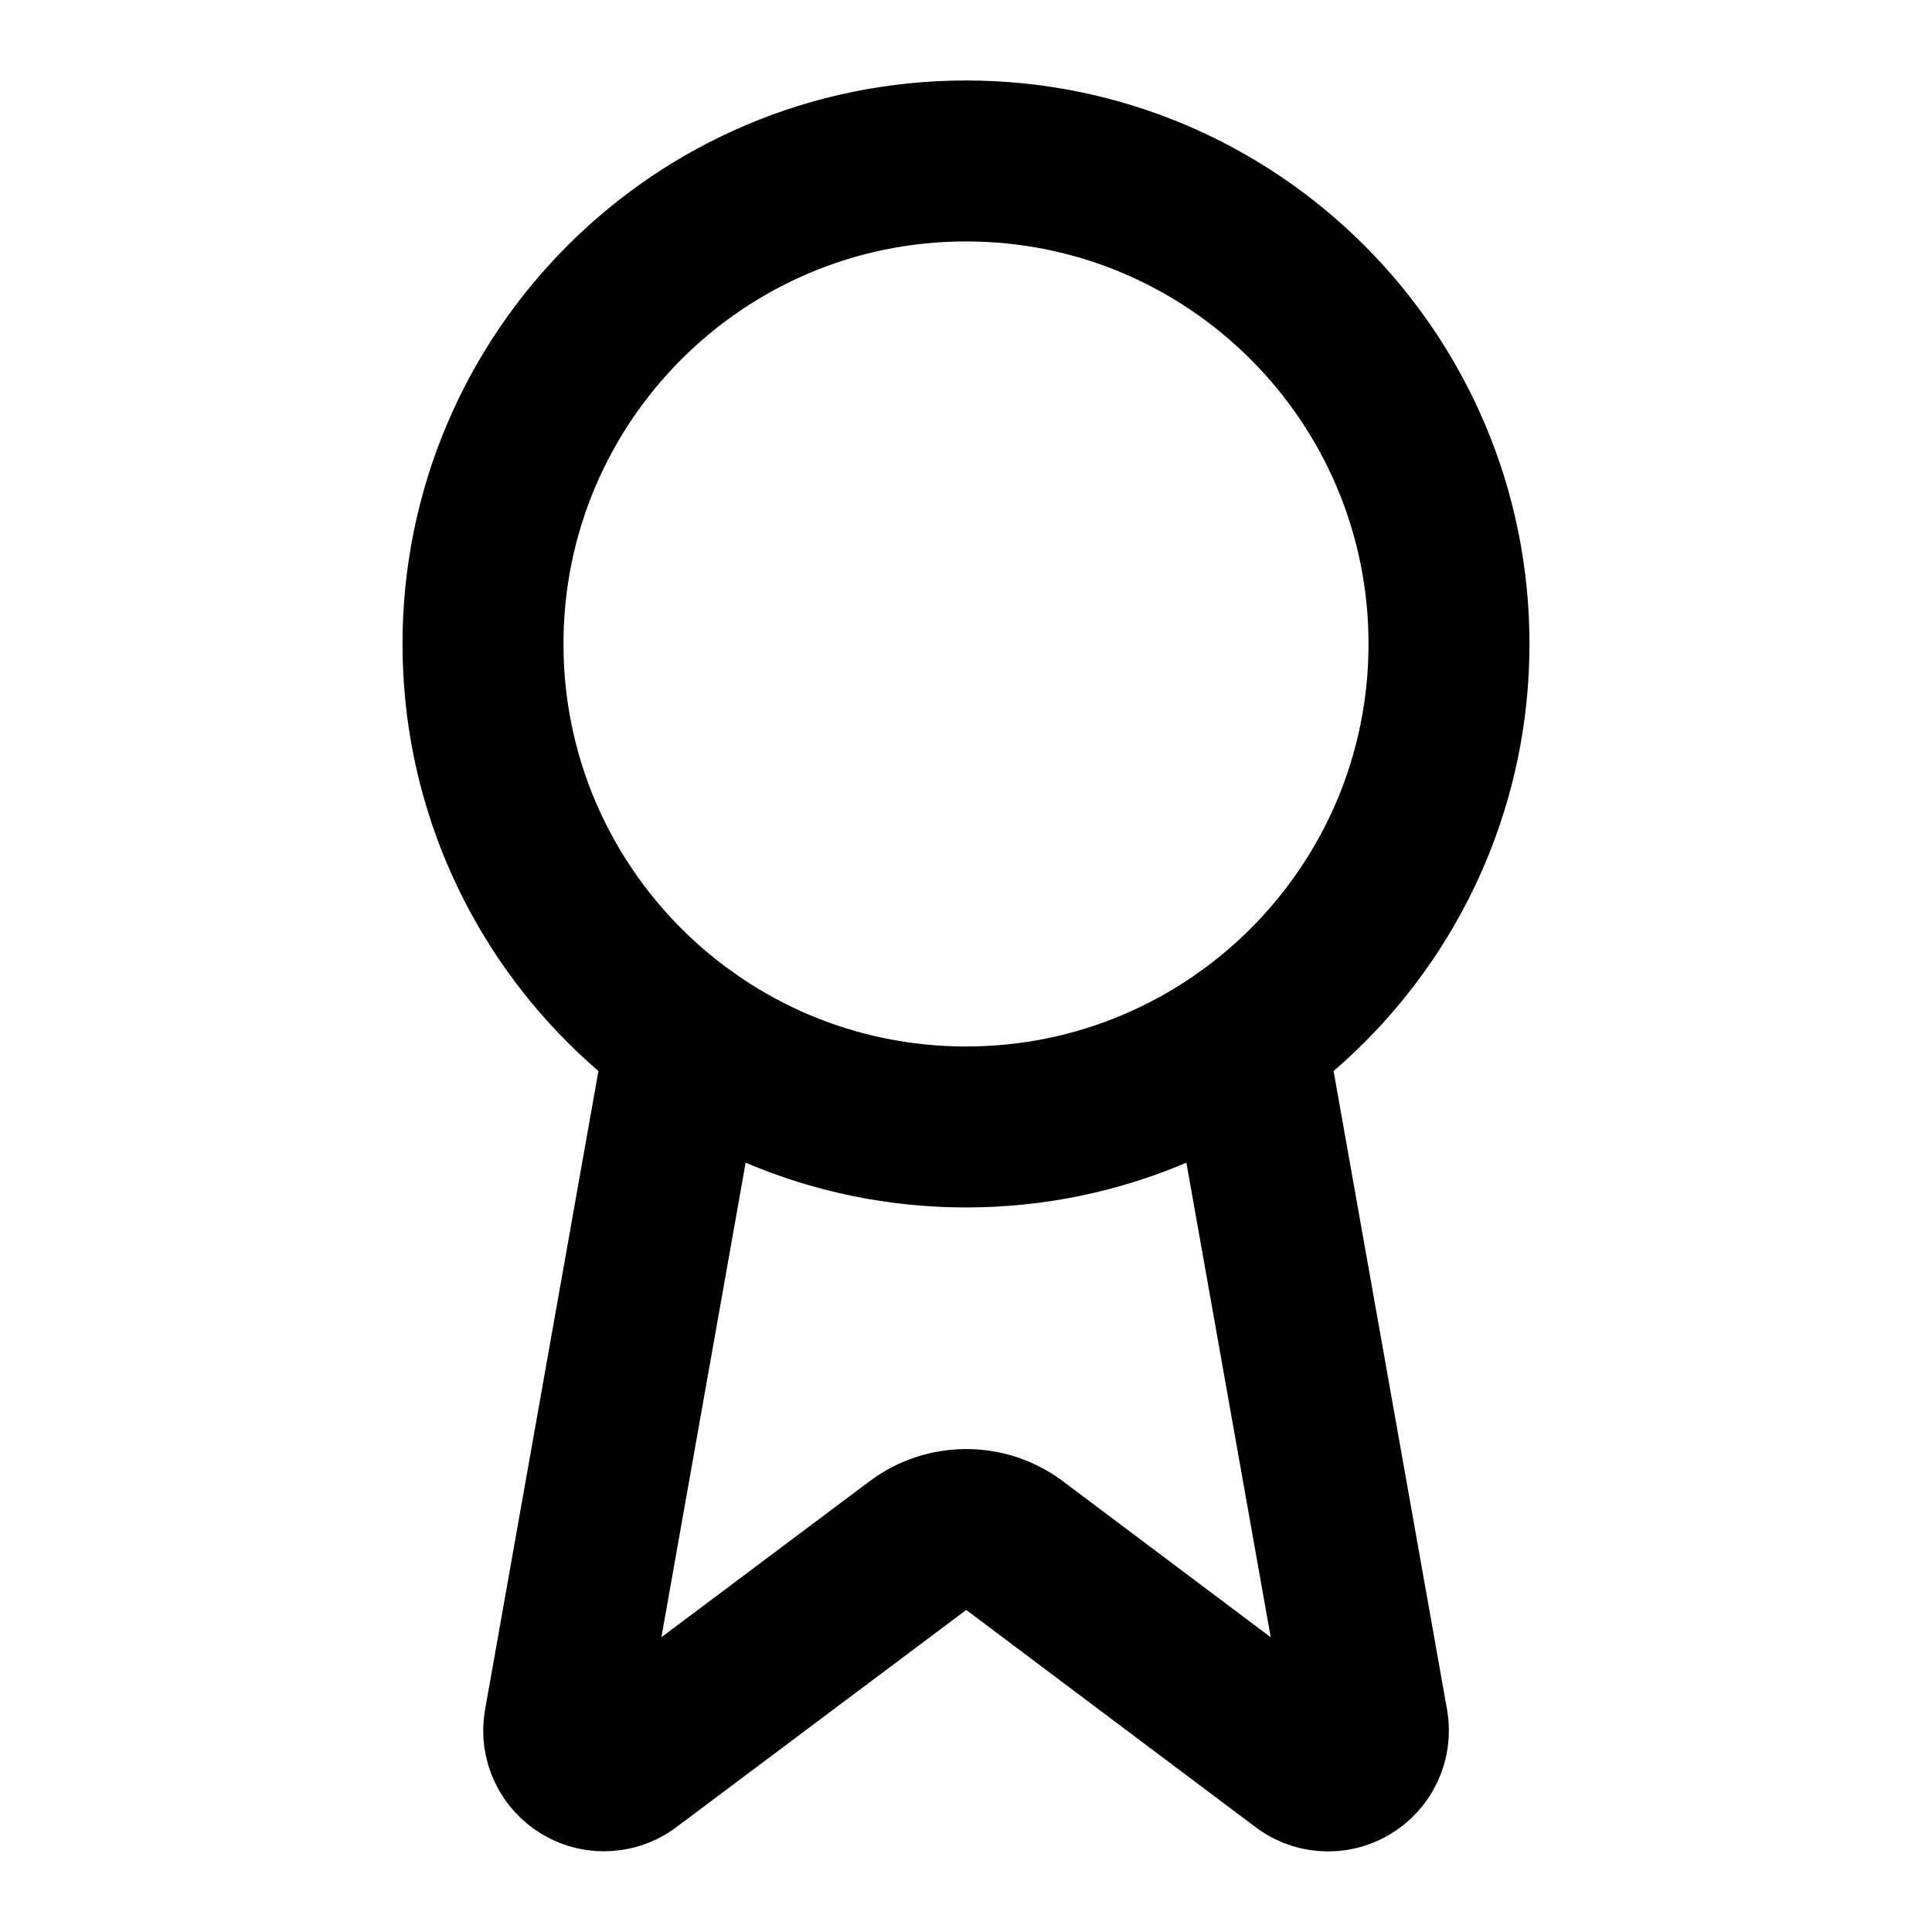
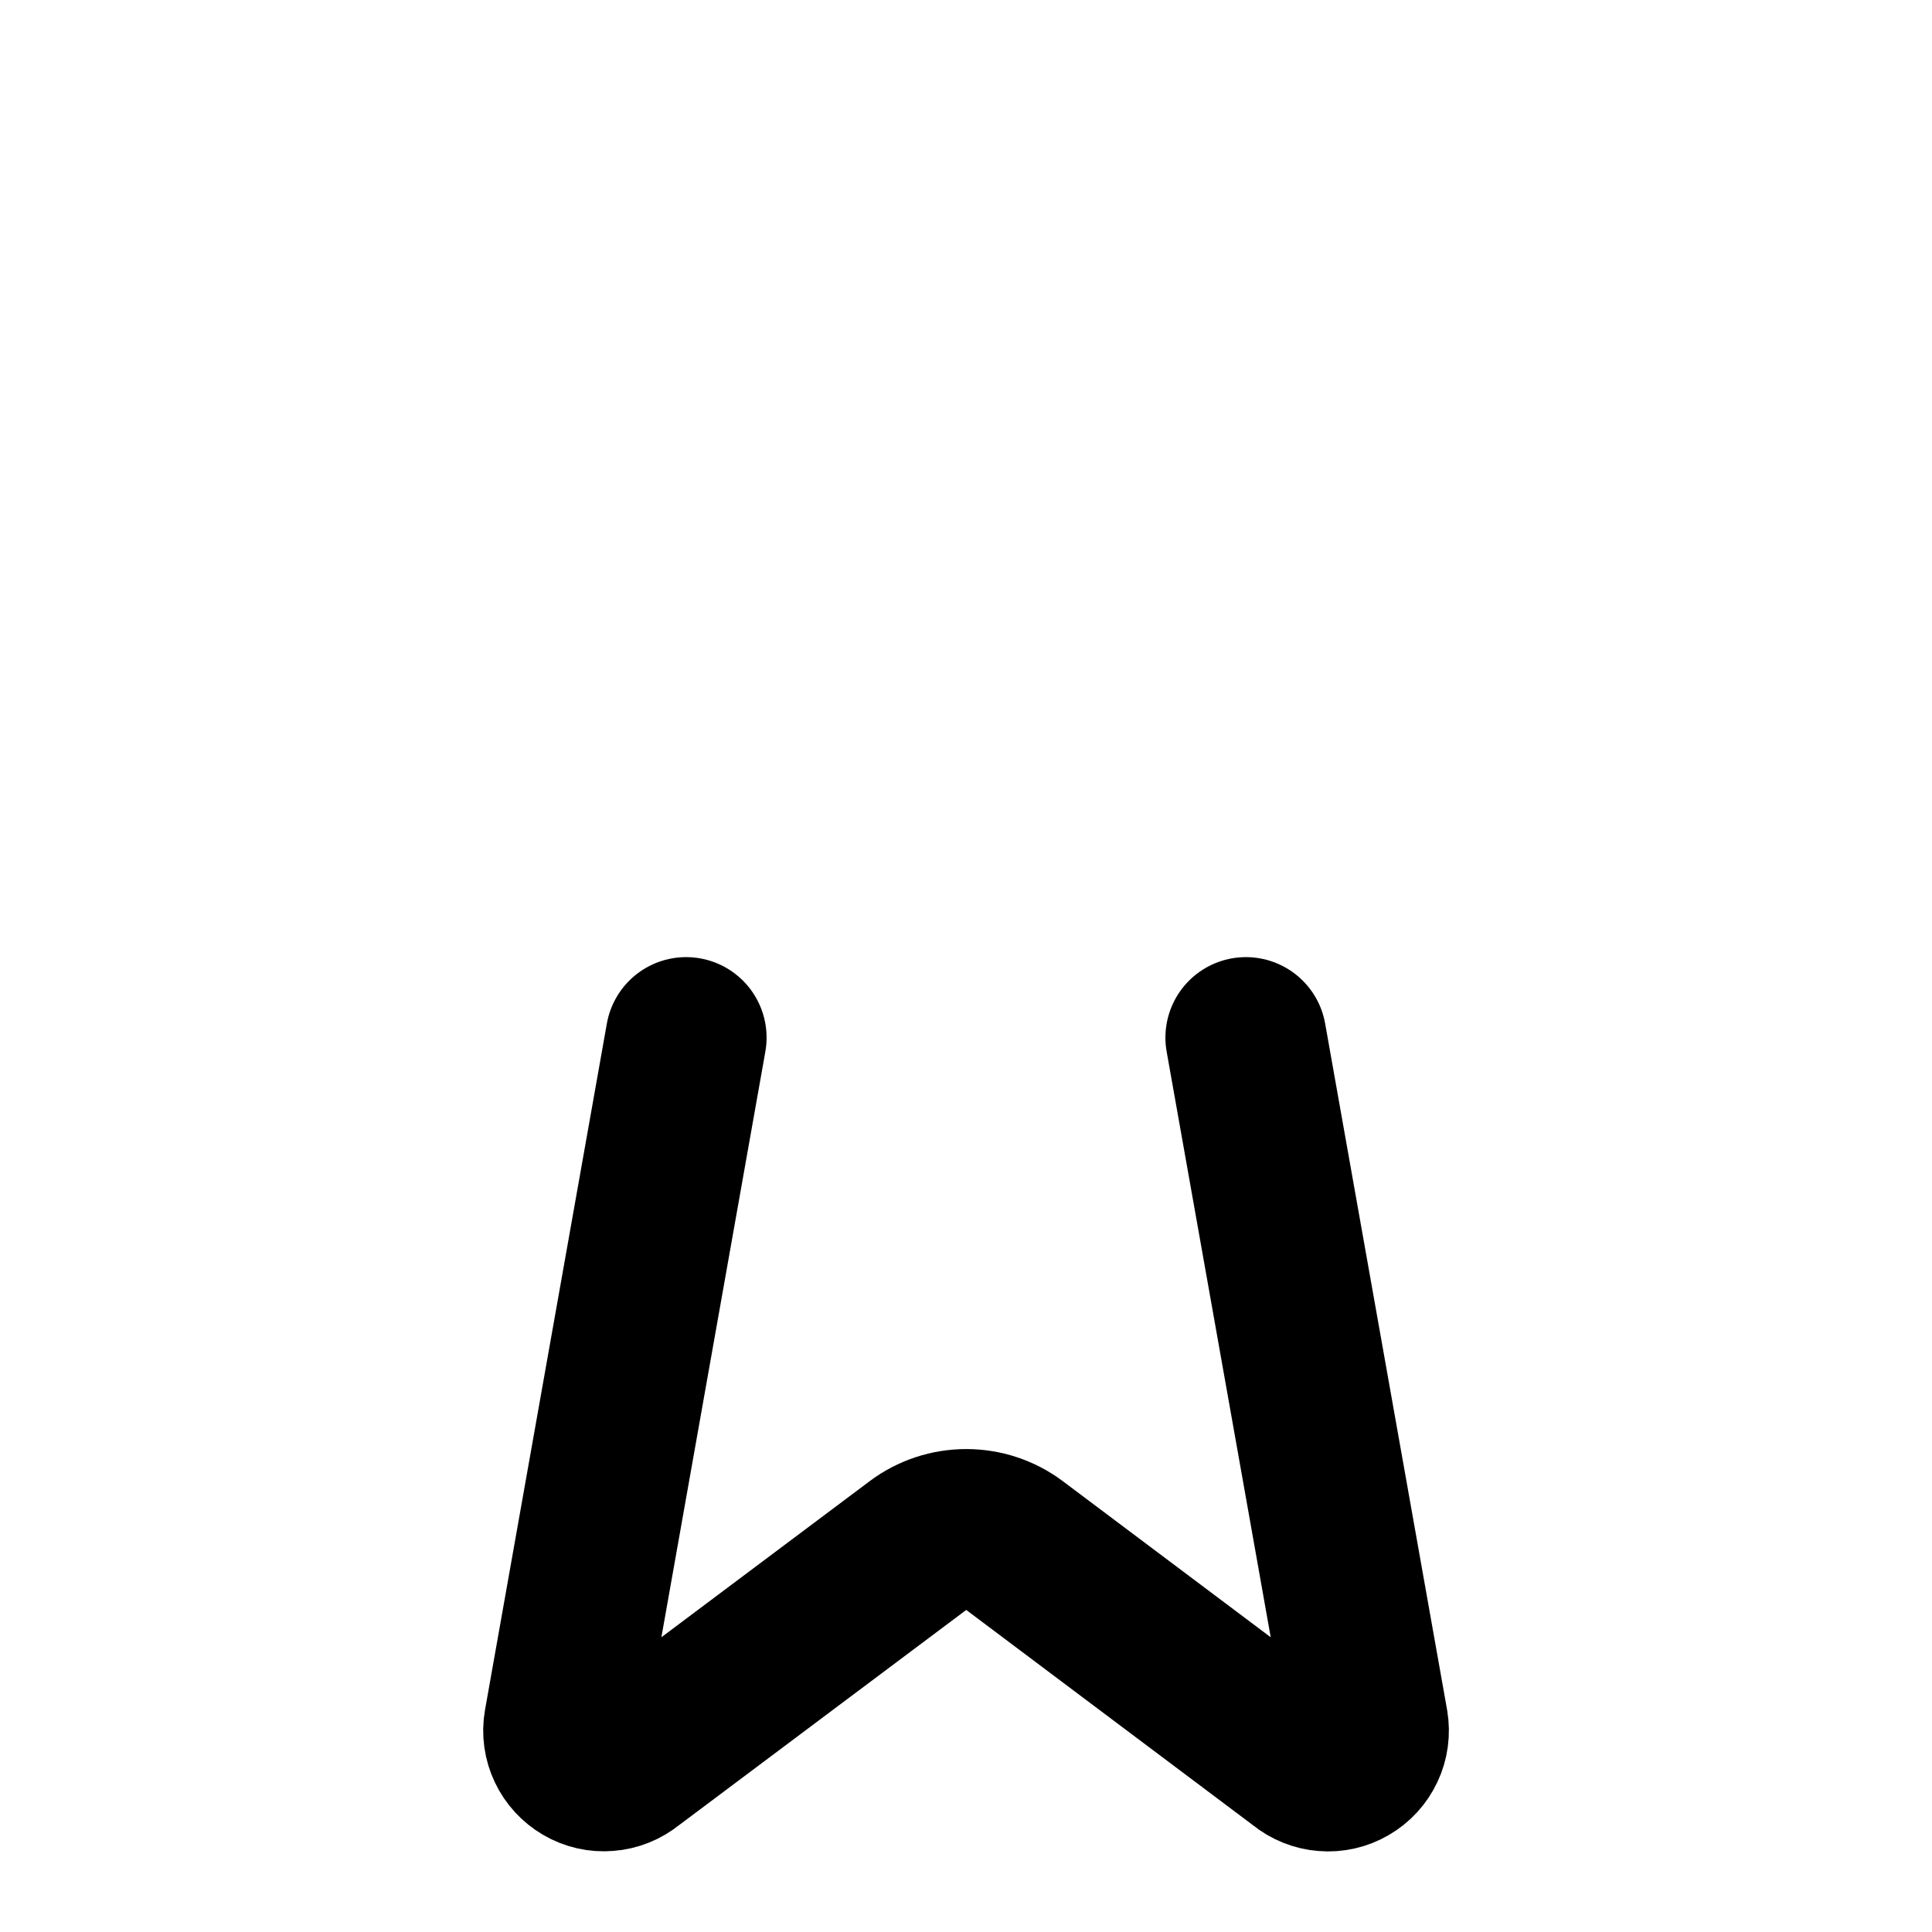
<svg xmlns="http://www.w3.org/2000/svg" width="16" height="16" viewBox="0 0 16 16" fill="none">
  <path d="M10.318 8.593L11.328 14.277C11.339 14.344 11.33 14.413 11.301 14.474C11.272 14.536 11.225 14.587 11.166 14.621C11.108 14.655 11.04 14.671 10.972 14.665C10.905 14.66 10.84 14.634 10.788 14.591L8.401 12.799C8.286 12.713 8.146 12.667 8.002 12.667C7.858 12.667 7.718 12.713 7.603 12.799L5.213 14.59C5.16 14.633 5.096 14.659 5.028 14.664C4.961 14.67 4.893 14.655 4.834 14.62C4.776 14.586 4.729 14.536 4.7 14.474C4.671 14.413 4.661 14.344 4.673 14.277L5.682 8.593" stroke="black" stroke-width="1.333" stroke-linecap="round" stroke-linejoin="round" />
-   <path d="M8 9.333C10.209 9.333 12 7.542 12 5.333C12 3.124 10.209 1.333 8 1.333C5.791 1.333 4 3.124 4 5.333C4 7.542 5.791 9.333 8 9.333Z" stroke="black" stroke-width="1.333" stroke-linecap="round" stroke-linejoin="round" />
</svg>